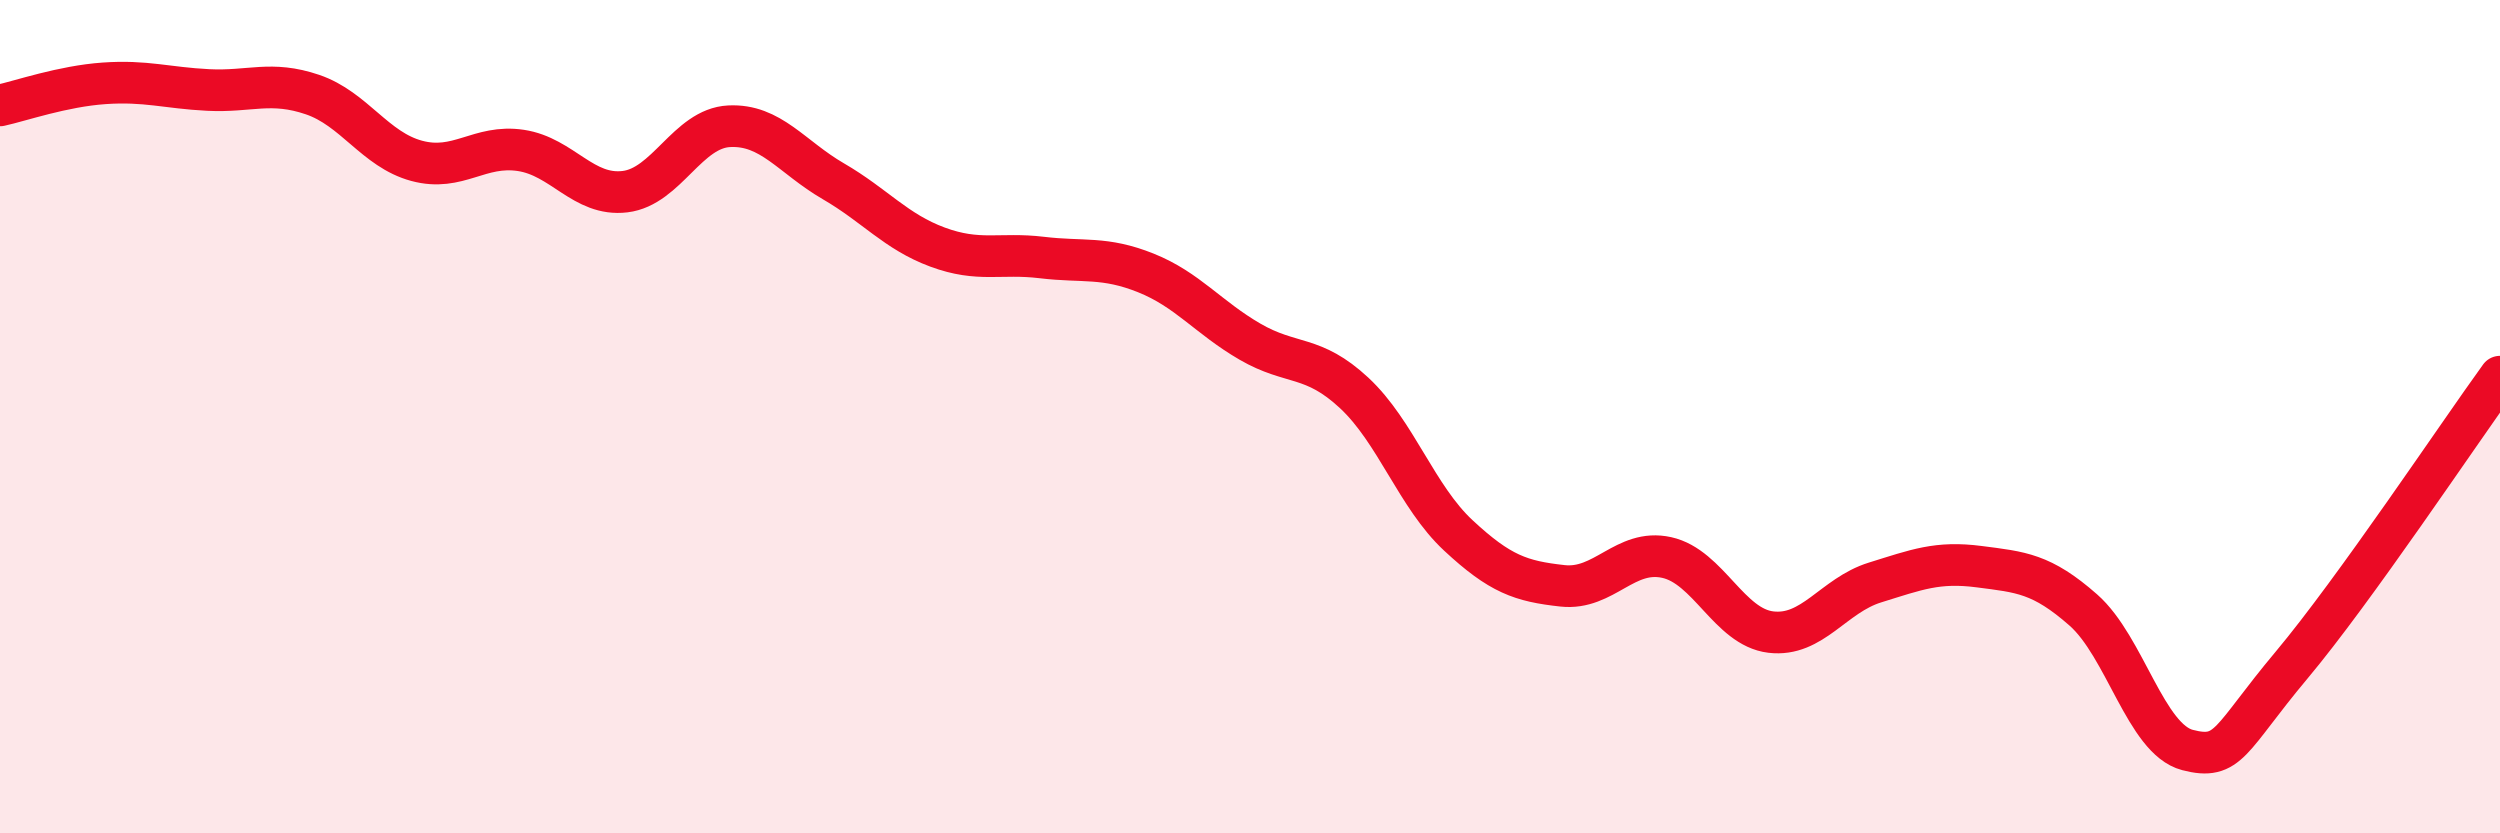
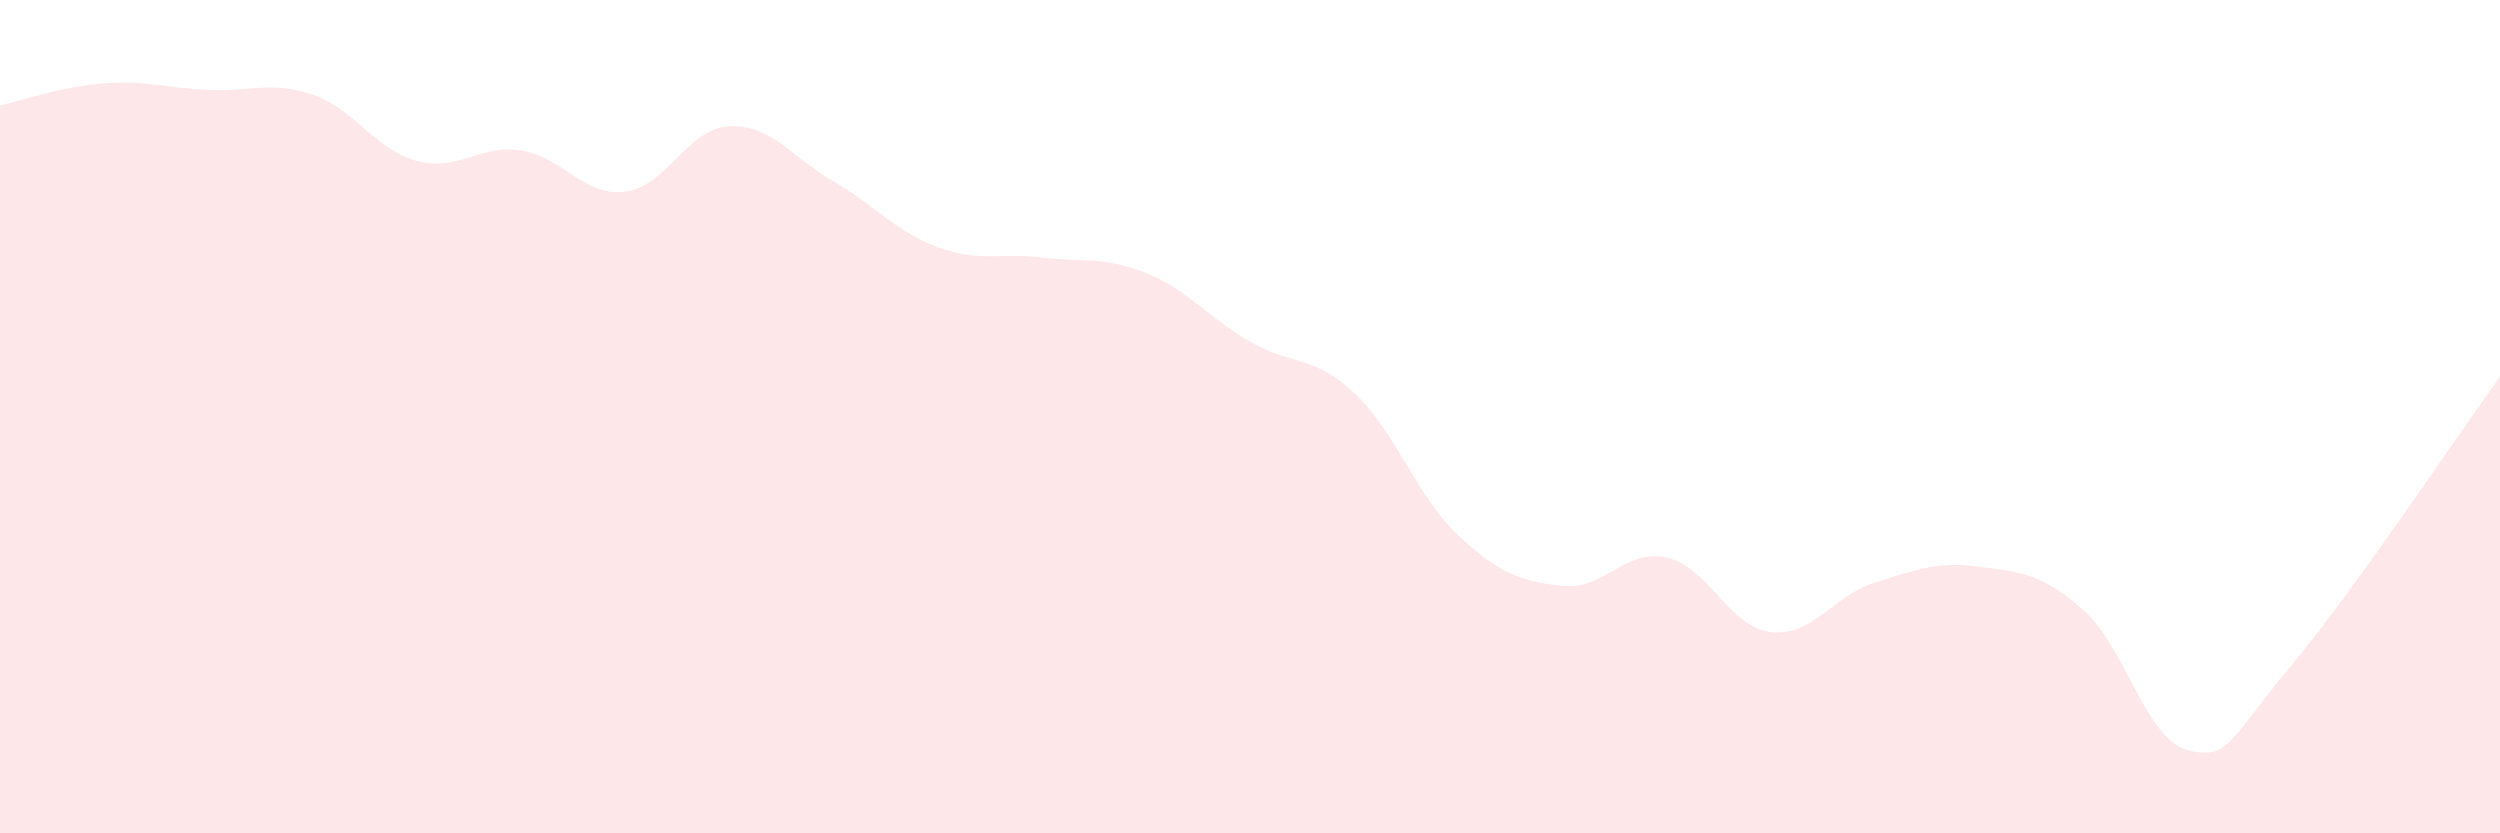
<svg xmlns="http://www.w3.org/2000/svg" width="60" height="20" viewBox="0 0 60 20">
  <path d="M 0,2.53 C 0.5,2.42 1.5,2.07 2.5,2 C 3.5,1.93 4,2.11 5,2.16 C 6,2.21 6.5,1.93 7.5,2.27 C 8.5,2.61 9,3.59 10,3.86 C 11,4.13 11.5,3.46 12.5,3.61 C 13.5,3.76 14,4.72 15,4.6 C 16,4.48 16.5,3.08 17.5,3.03 C 18.5,2.98 19,3.77 20,4.35 C 21,4.93 21.5,5.56 22.5,5.93 C 23.5,6.3 24,6.06 25,6.18 C 26,6.3 26.5,6.15 27.5,6.55 C 28.5,6.95 29,7.62 30,8.2 C 31,8.78 31.5,8.5 32.5,9.43 C 33.5,10.36 34,11.92 35,12.85 C 36,13.78 36.5,13.95 37.5,14.06 C 38.5,14.17 39,13.16 40,13.38 C 41,13.6 41.5,15.05 42.5,15.17 C 43.5,15.29 44,14.29 45,13.98 C 46,13.67 46.5,13.47 47.5,13.6 C 48.5,13.73 49,13.76 50,14.64 C 51,15.52 51.5,17.74 52.5,18 C 53.5,18.26 53.5,17.75 55,15.96 C 56.5,14.17 59,10.42 60,9.04L60 20L0 20Z" fill="#EB0A25" opacity="0.1" stroke-linecap="round" stroke-linejoin="round" />
-   <path d="M 0,2.53 C 0.5,2.42 1.5,2.07 2.5,2 C 3.5,1.93 4,2.11 5,2.16 C 6,2.21 6.5,1.93 7.5,2.27 C 8.5,2.61 9,3.59 10,3.86 C 11,4.13 11.5,3.46 12.5,3.61 C 13.5,3.76 14,4.72 15,4.6 C 16,4.48 16.5,3.08 17.5,3.03 C 18.5,2.98 19,3.77 20,4.35 C 21,4.93 21.5,5.56 22.5,5.93 C 23.5,6.3 24,6.06 25,6.18 C 26,6.3 26.5,6.15 27.5,6.55 C 28.5,6.95 29,7.62 30,8.2 C 31,8.78 31.5,8.5 32.5,9.43 C 33.5,10.36 34,11.92 35,12.85 C 36,13.78 36.5,13.95 37.5,14.06 C 38.5,14.17 39,13.16 40,13.38 C 41,13.6 41.5,15.05 42.5,15.17 C 43.5,15.29 44,14.29 45,13.98 C 46,13.67 46.5,13.47 47.5,13.6 C 48.5,13.73 49,13.76 50,14.64 C 51,15.52 51.5,17.74 52.5,18 C 53.5,18.26 53.5,17.75 55,15.96 C 56.5,14.17 59,10.42 60,9.04" stroke="#EB0A25" stroke-width="1" fill="none" stroke-linecap="round" stroke-linejoin="round" />
</svg>